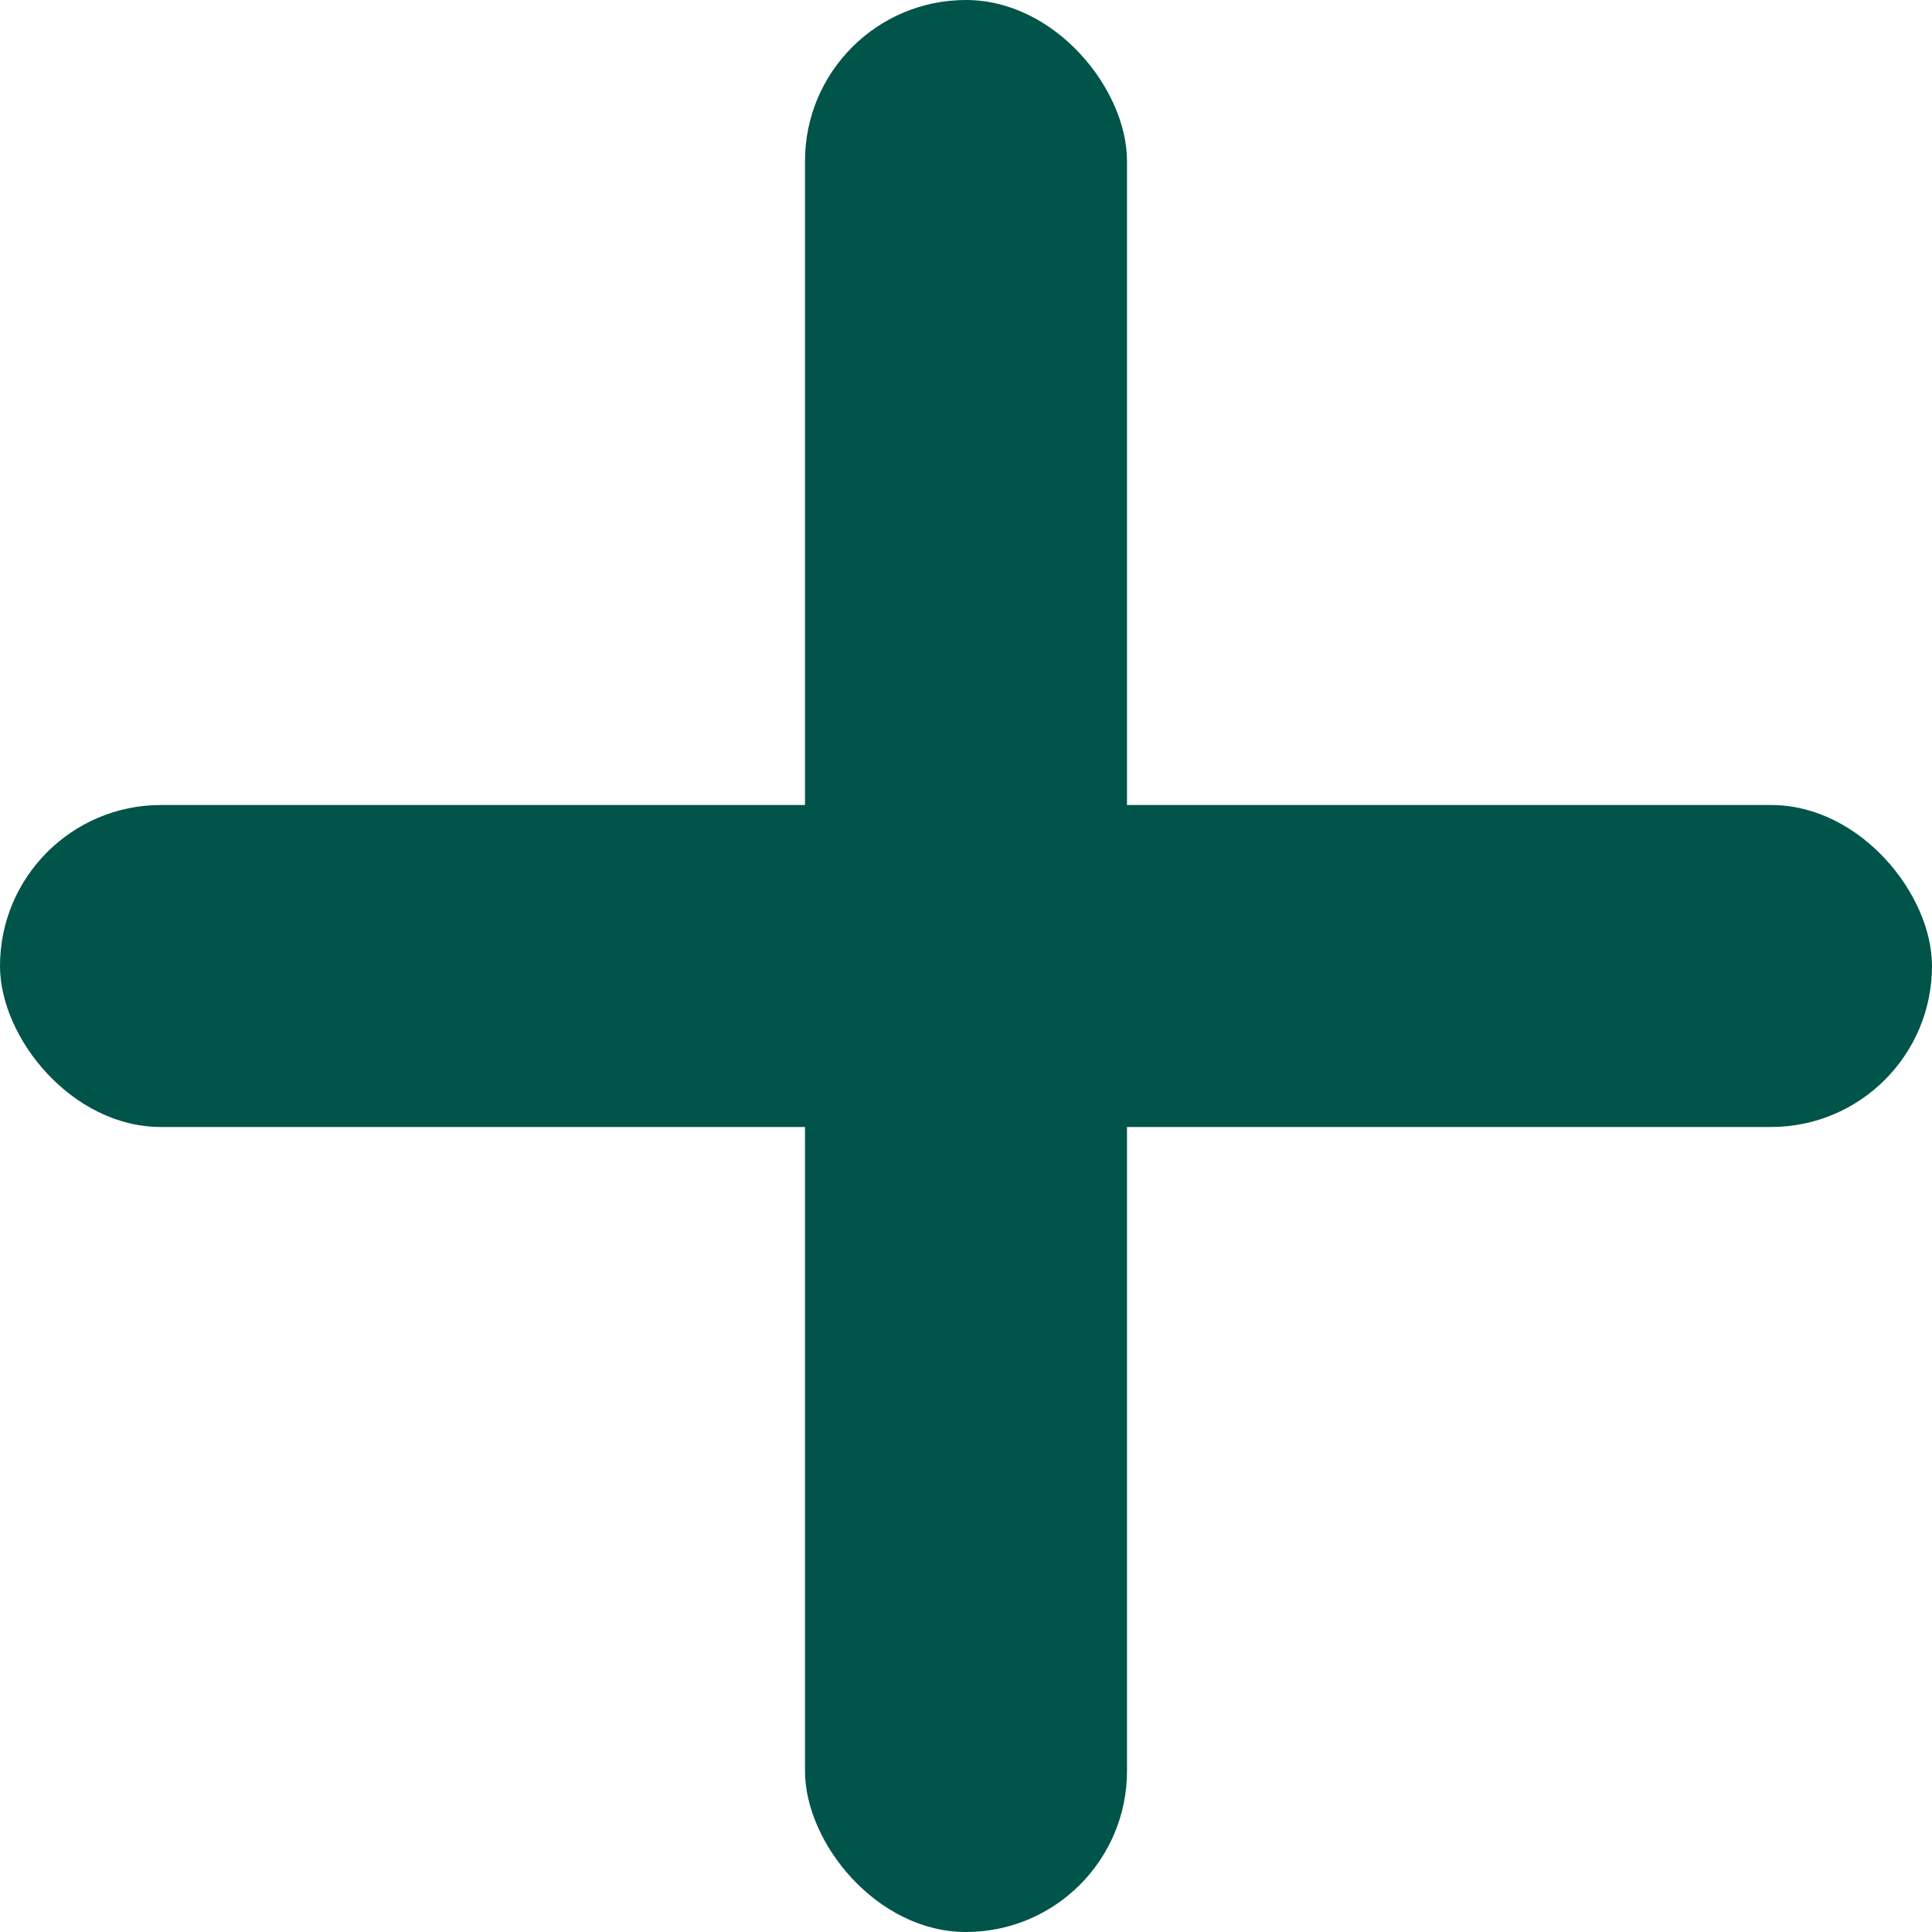
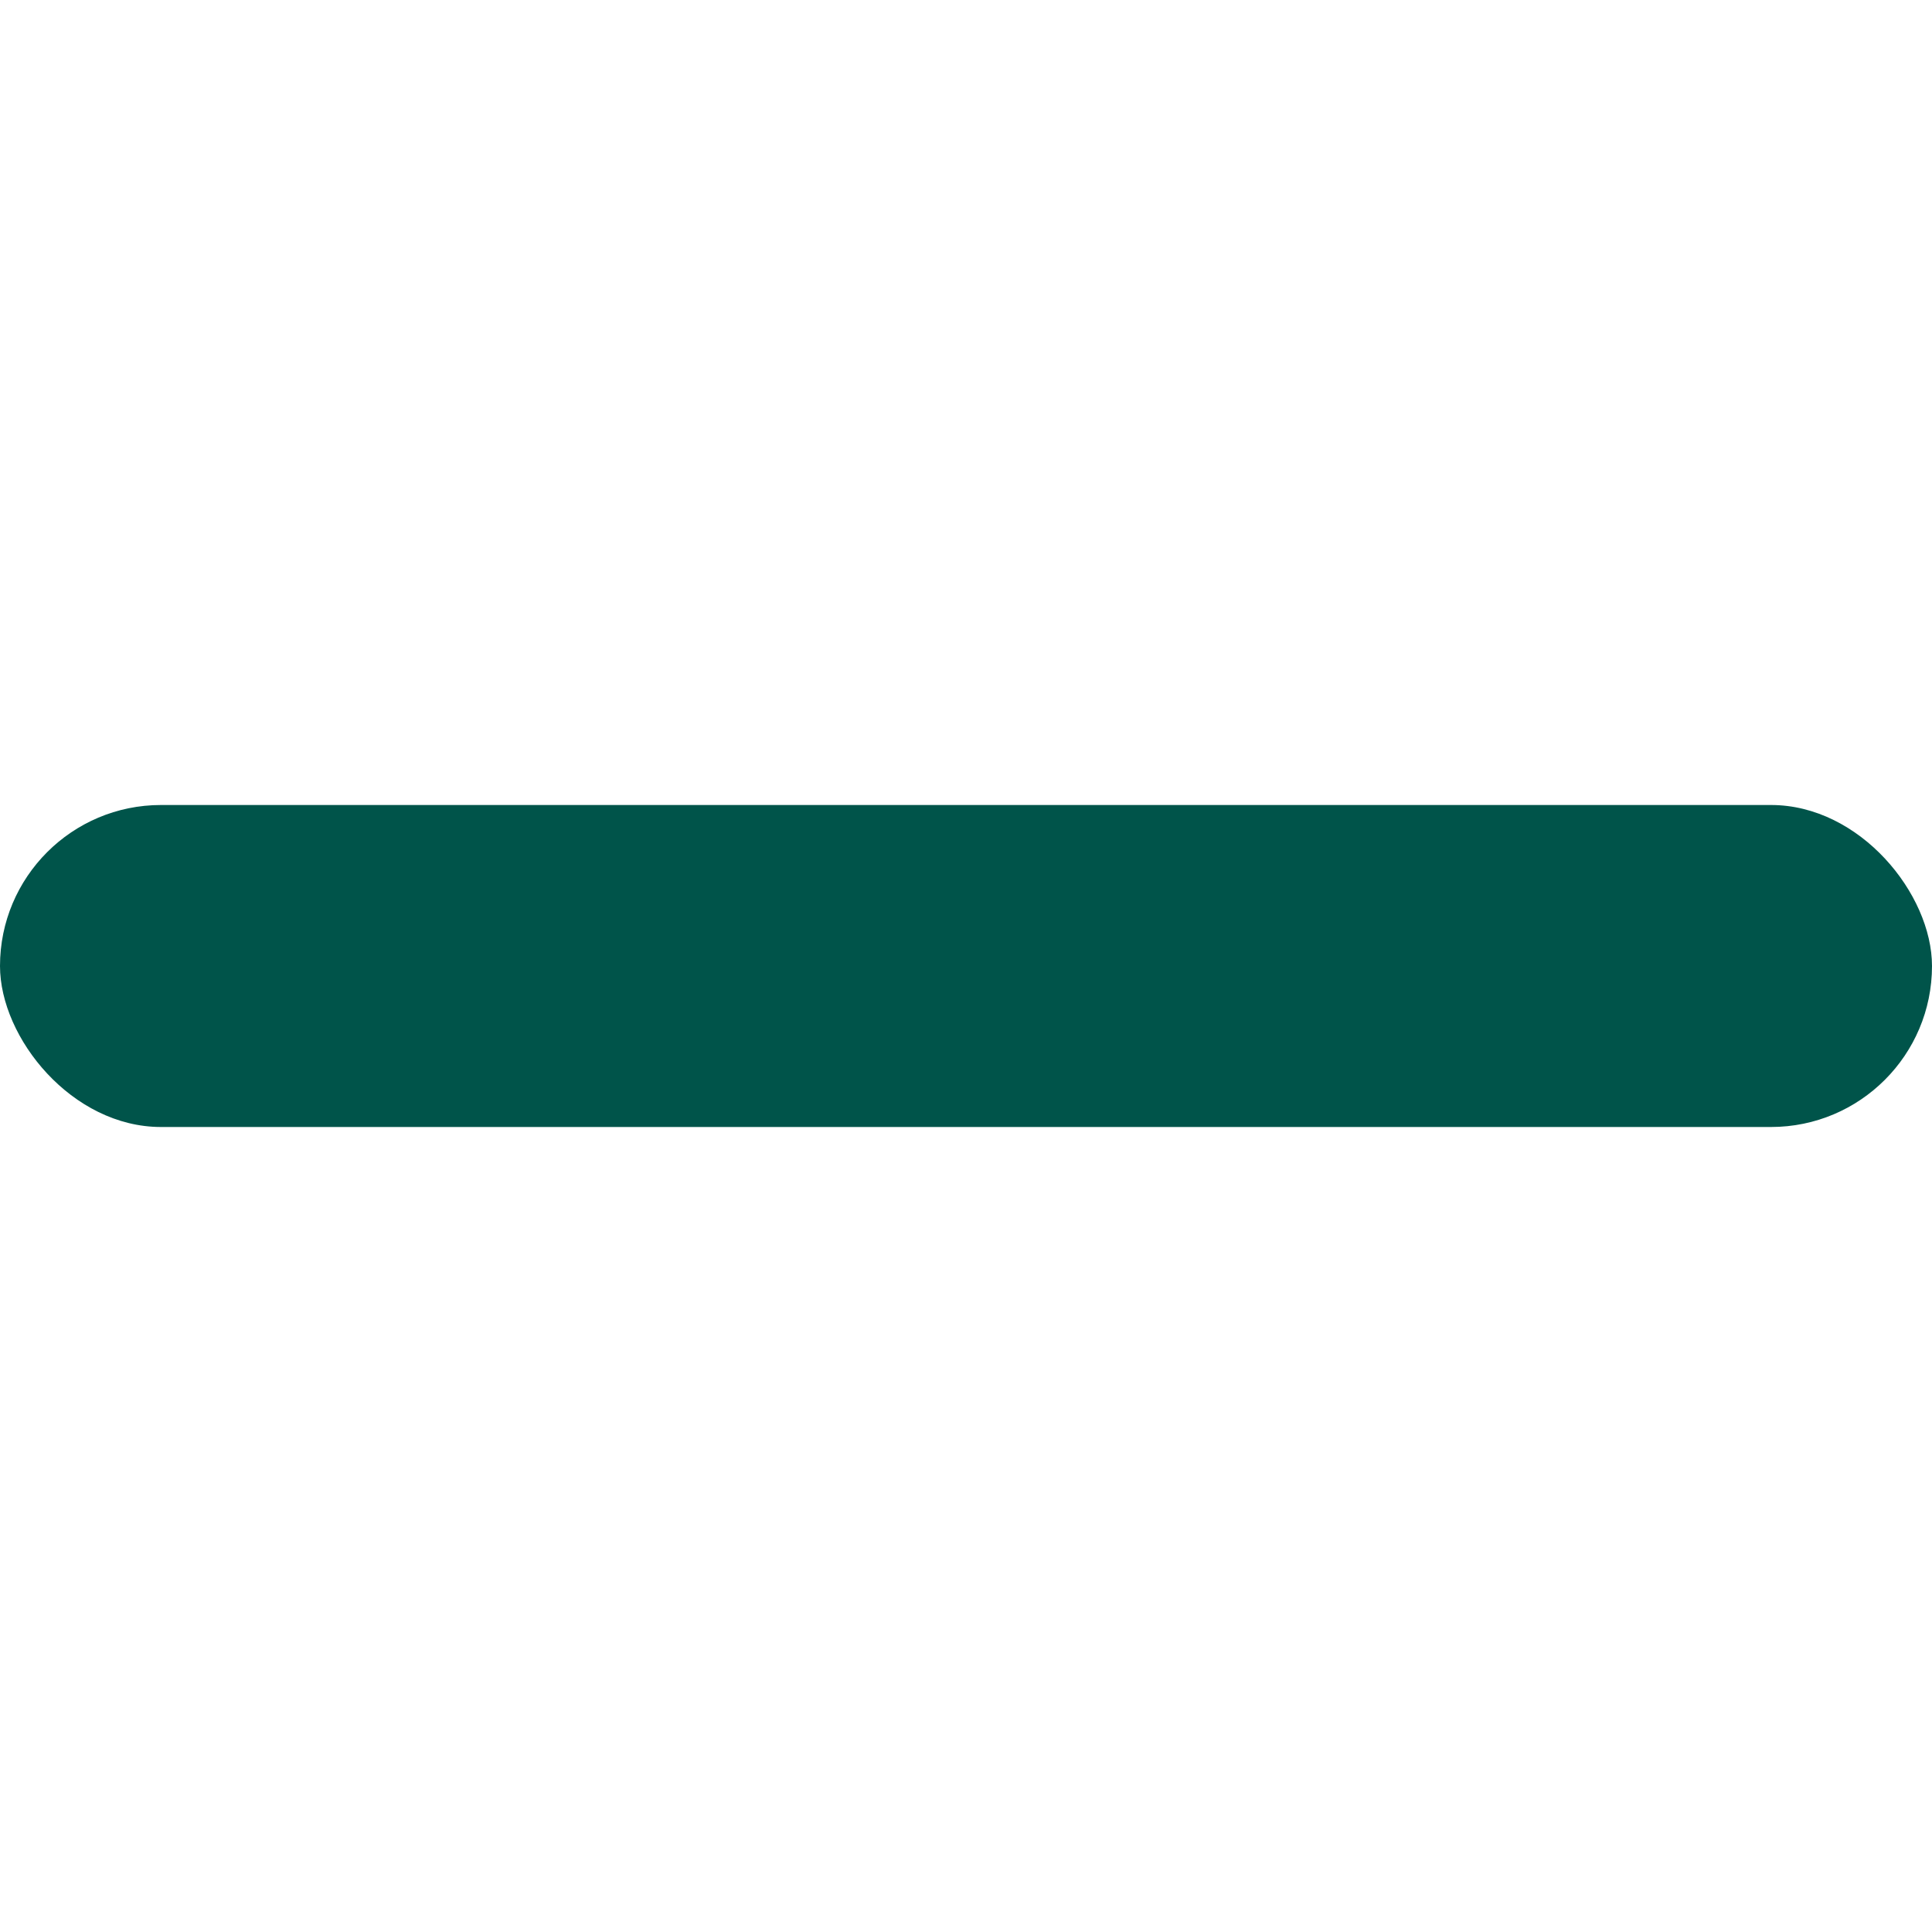
<svg xmlns="http://www.w3.org/2000/svg" width="12px" height="12px" viewBox="0 0 12 12" version="1.1">
  <title>element/icon/24/1 copy 25</title>
  <g id="Symbols" stroke="none" stroke-width="1" fill="none" fill-rule="evenodd">
    <g id="element/team/1-copy-10" transform="translate(-246, -359)" fill="#00544A">
      <g id="element/icon/24/1-copy-25" transform="translate(240, 353)">
-         <rect id="Rectangle" x="11" y="6" width="2" height="12" rx="1" />
        <rect id="Rectangle-Copy" x="6" y="11" width="12" height="2" rx="1" />
      </g>
    </g>
  </g>
</svg>